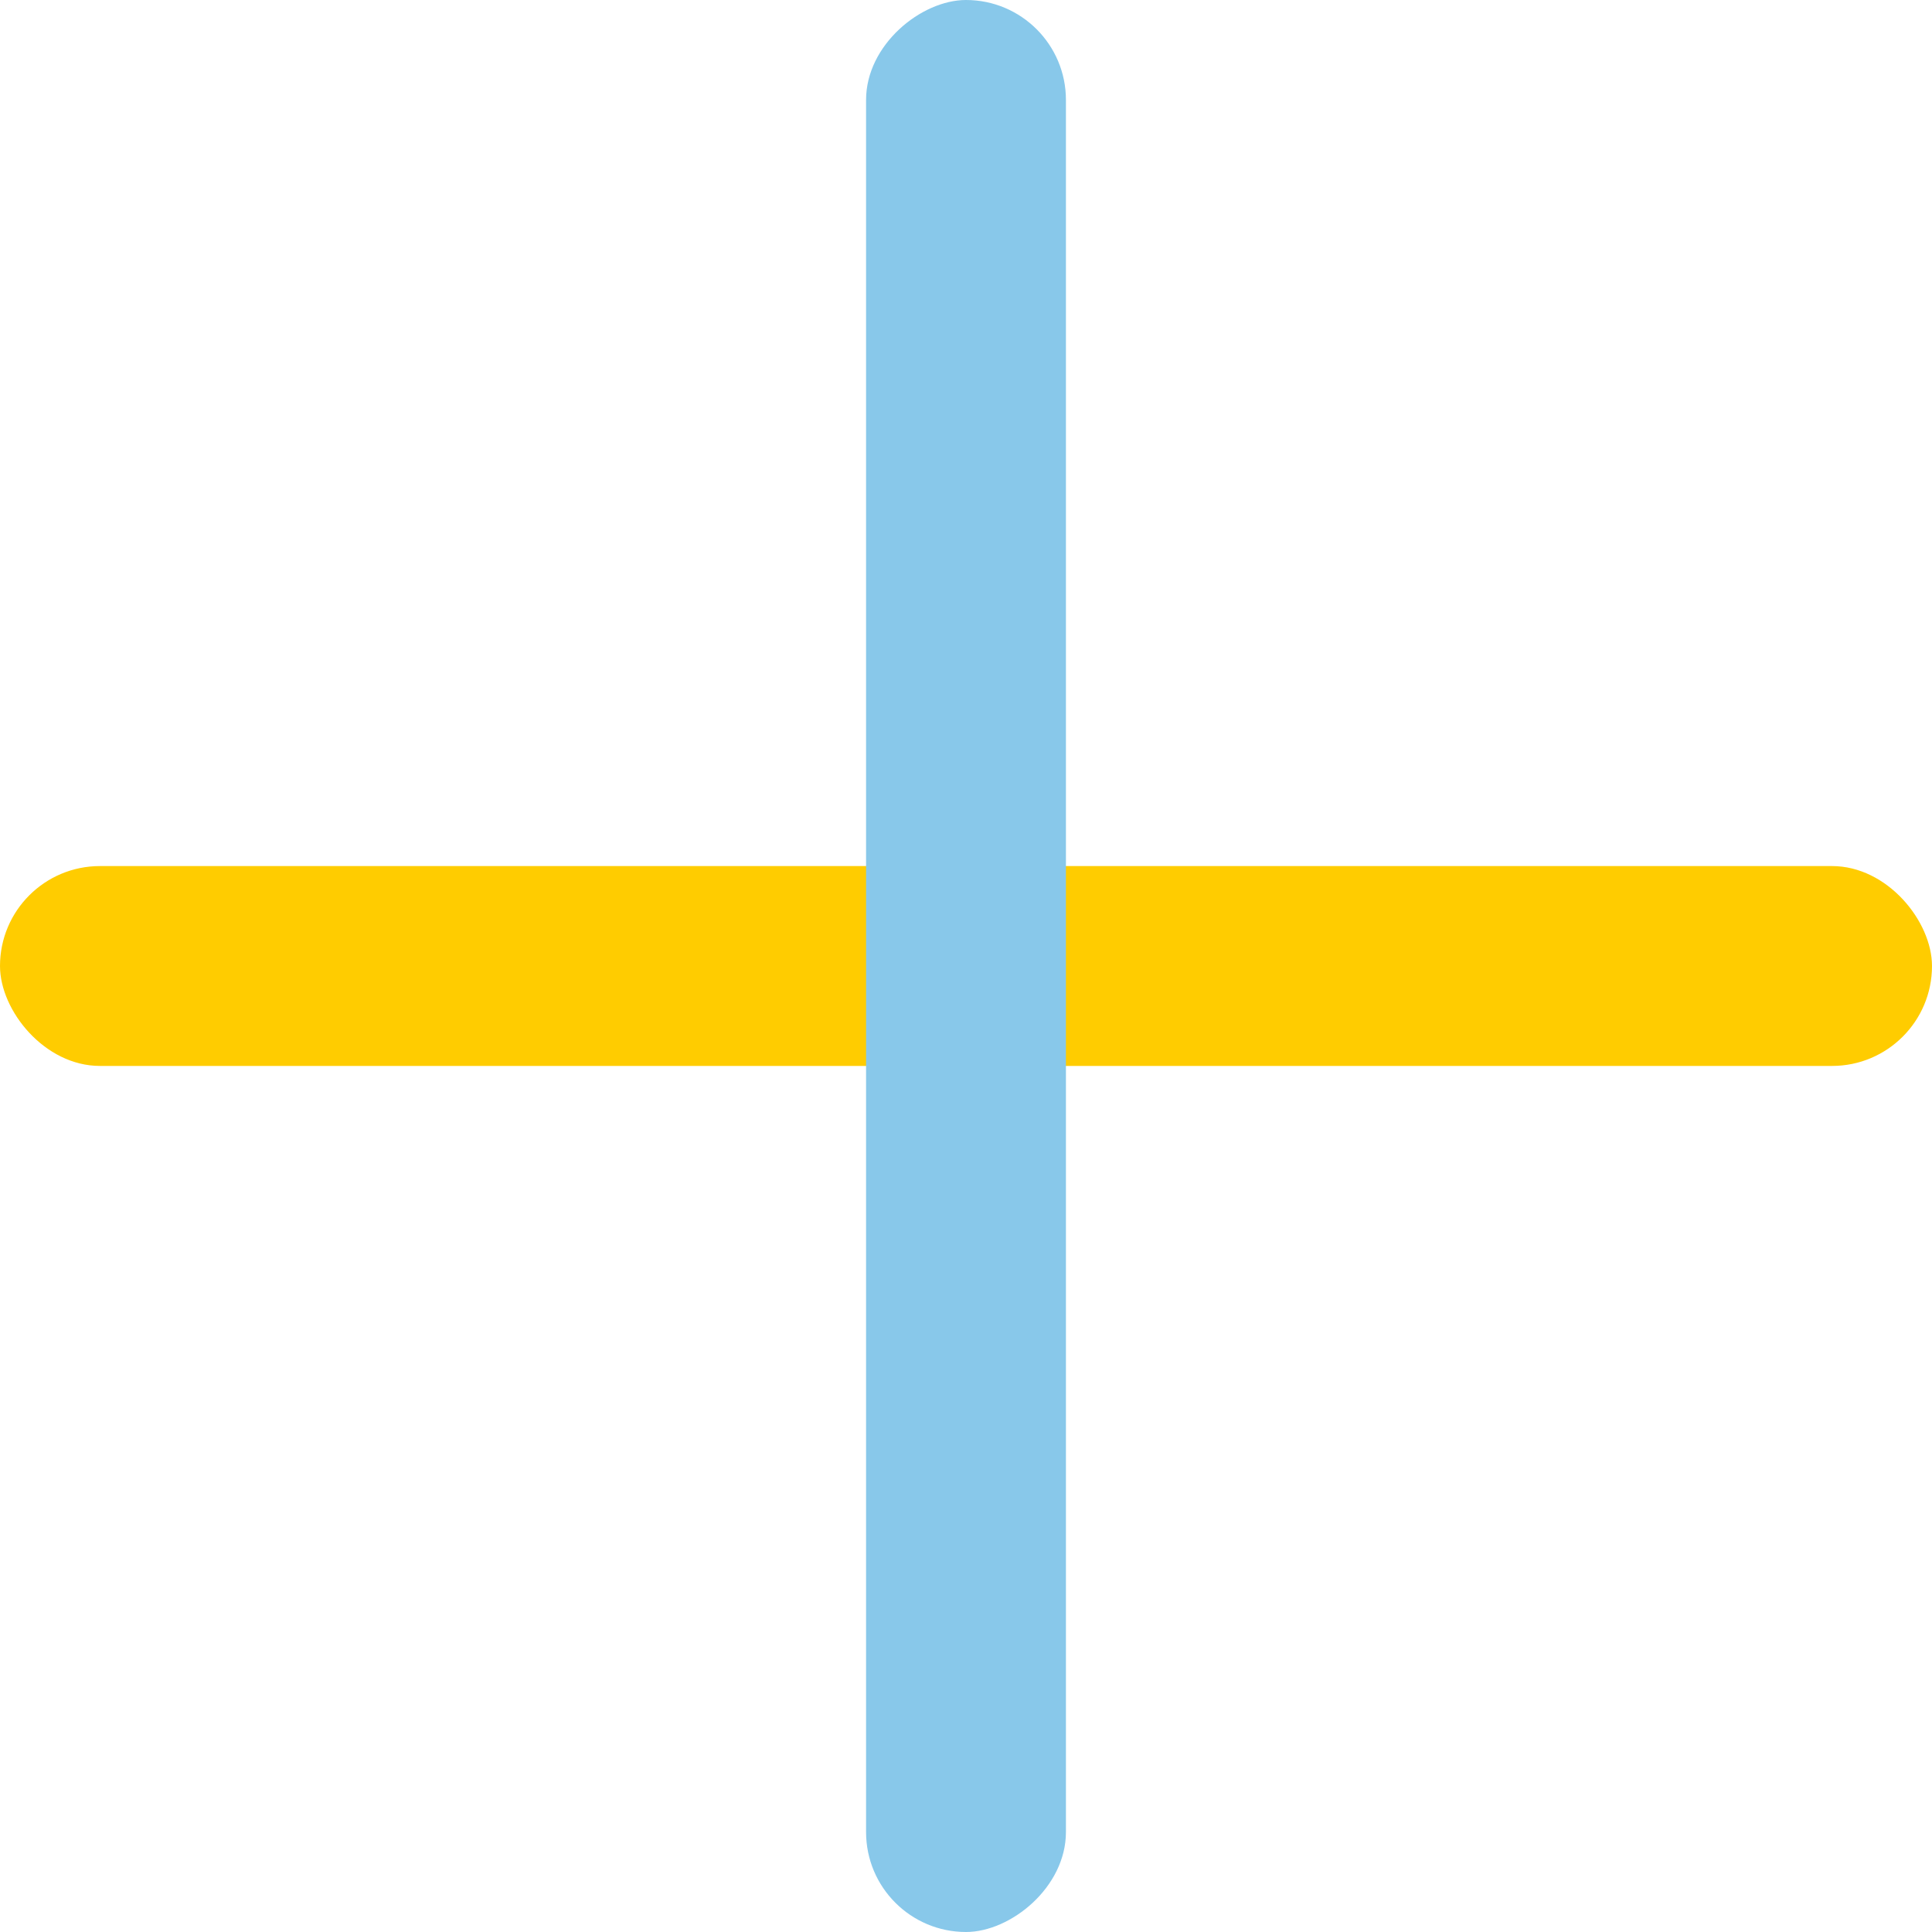
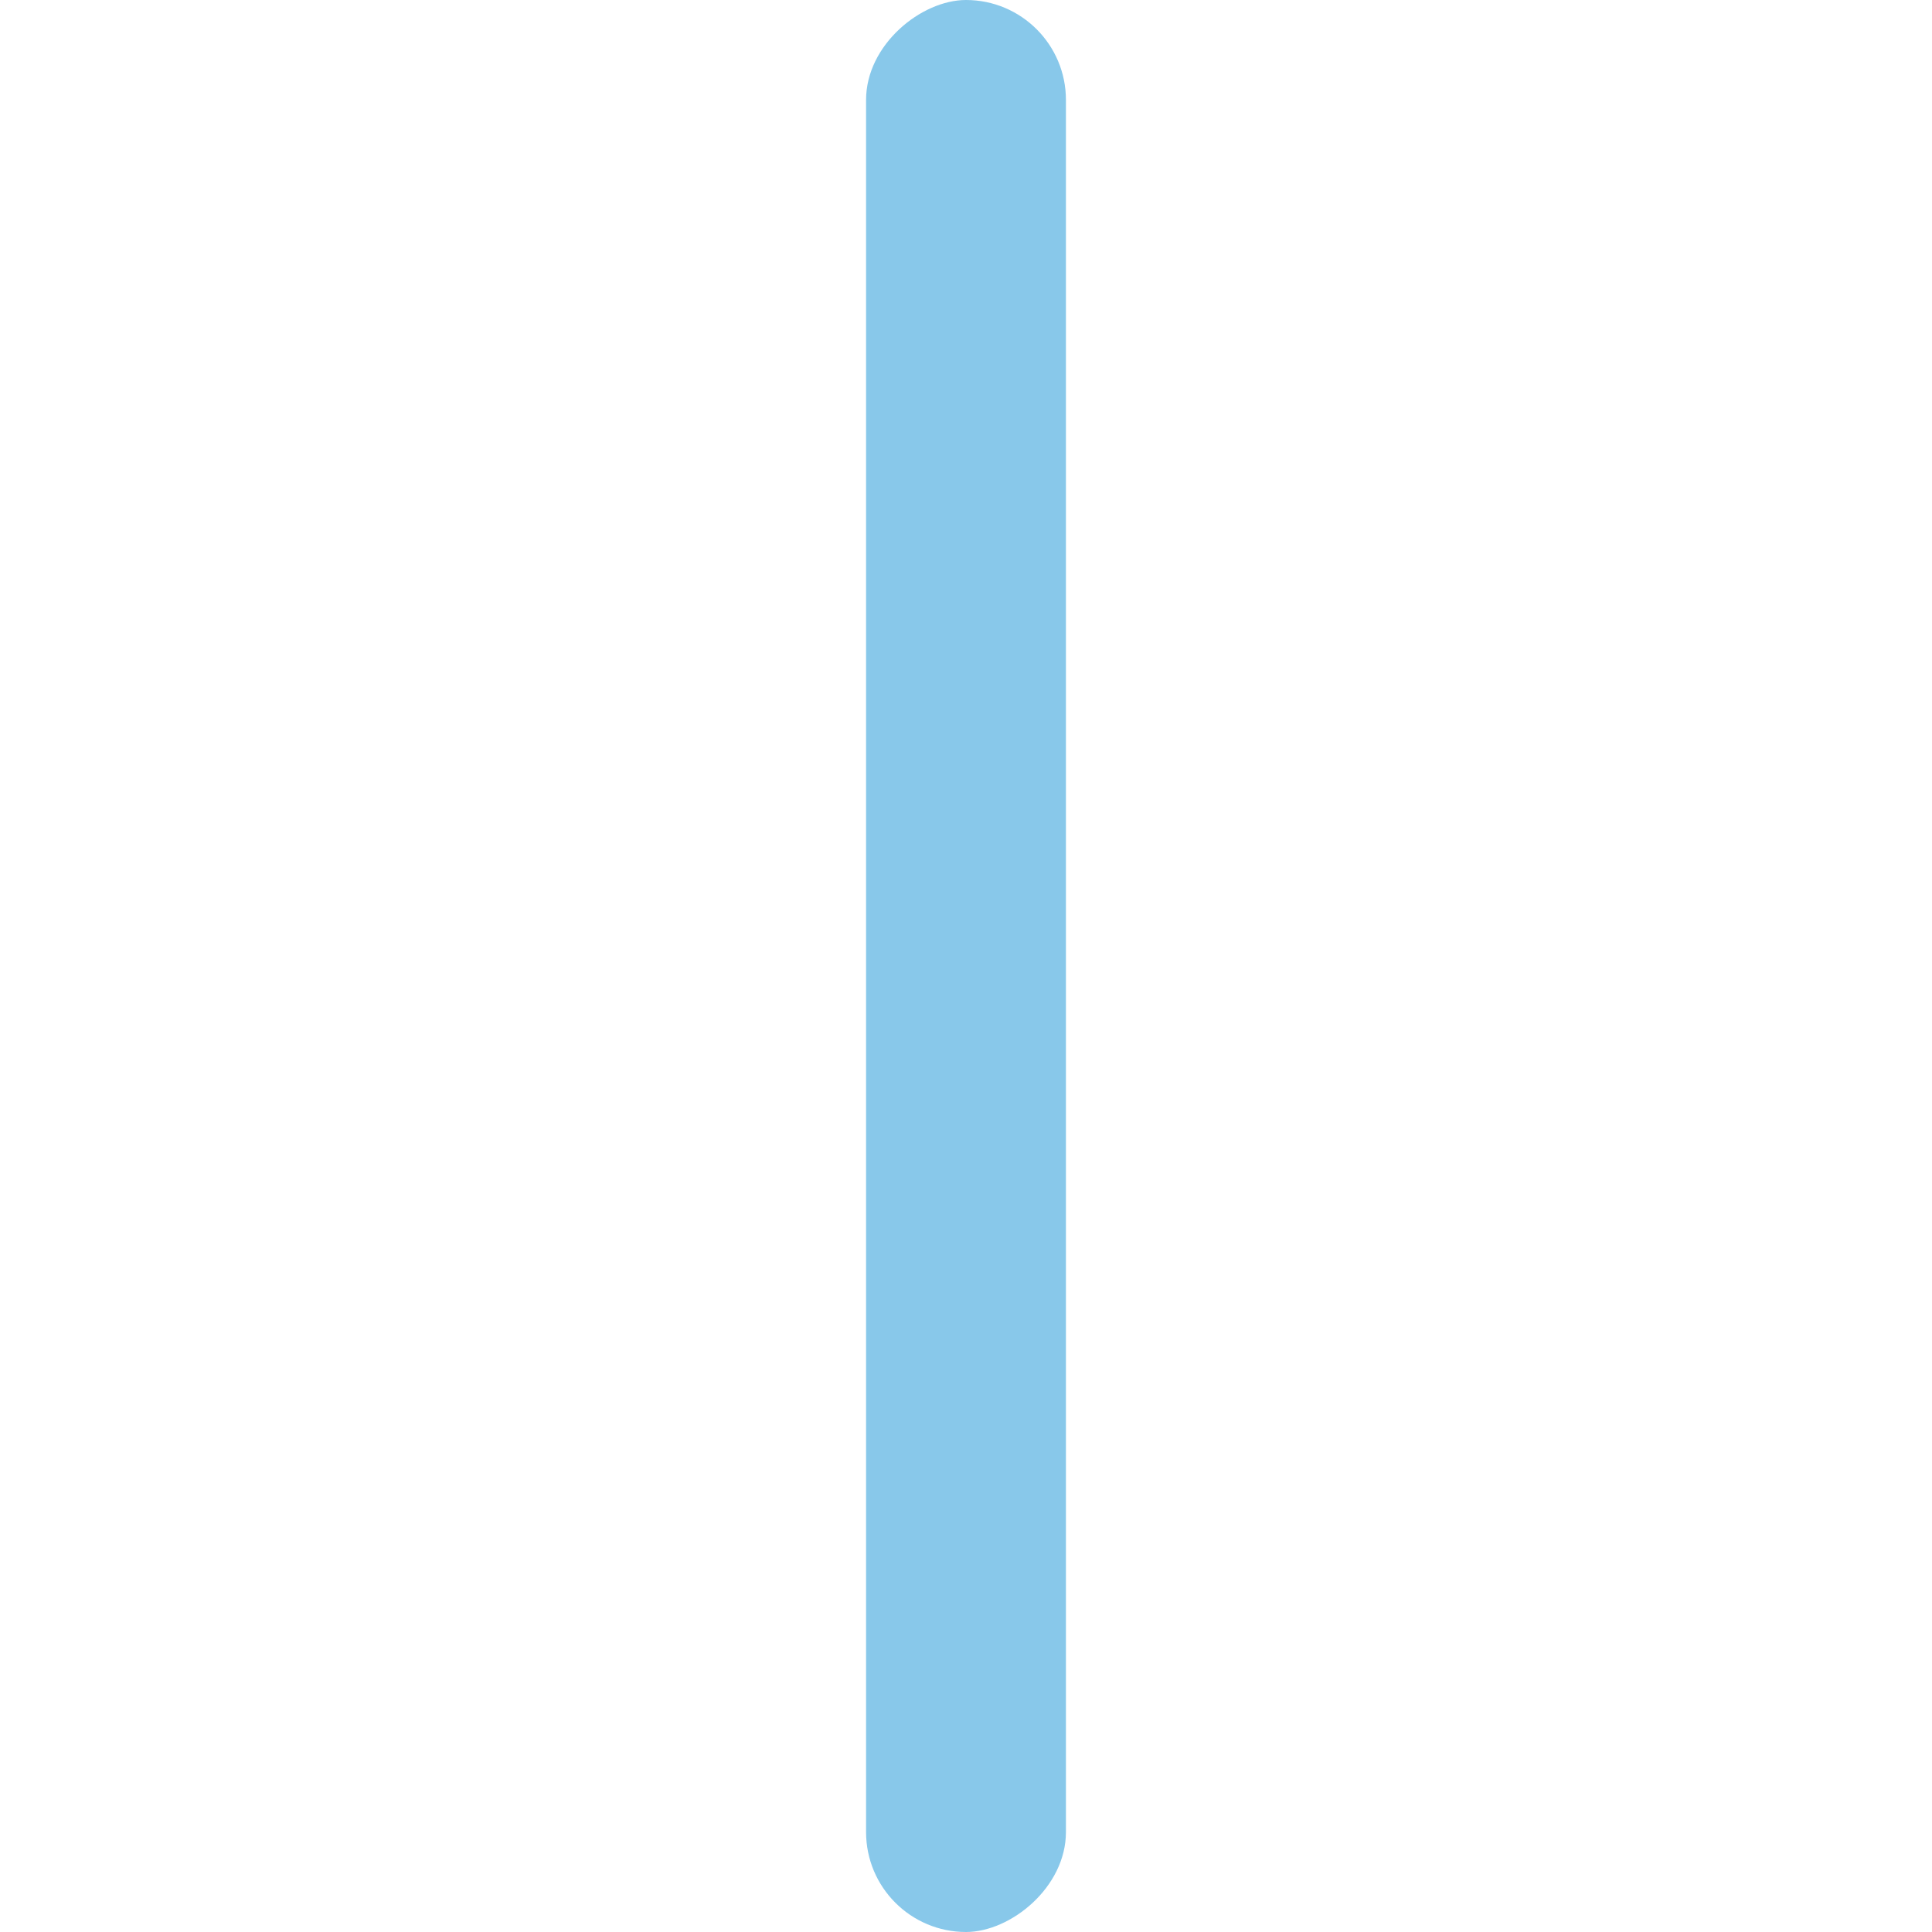
<svg xmlns="http://www.w3.org/2000/svg" width="58" height="58" viewBox="0 0 58 58">
  <g transform="translate(-811 -1238)">
-     <rect width="58" height="6" rx="3" transform="translate(811 1264)" fill="#fc0" />
    <rect width="58" height="6" rx="3" transform="translate(843 1238) rotate(90)" fill="#88c8ea" />
  </g>
</svg>